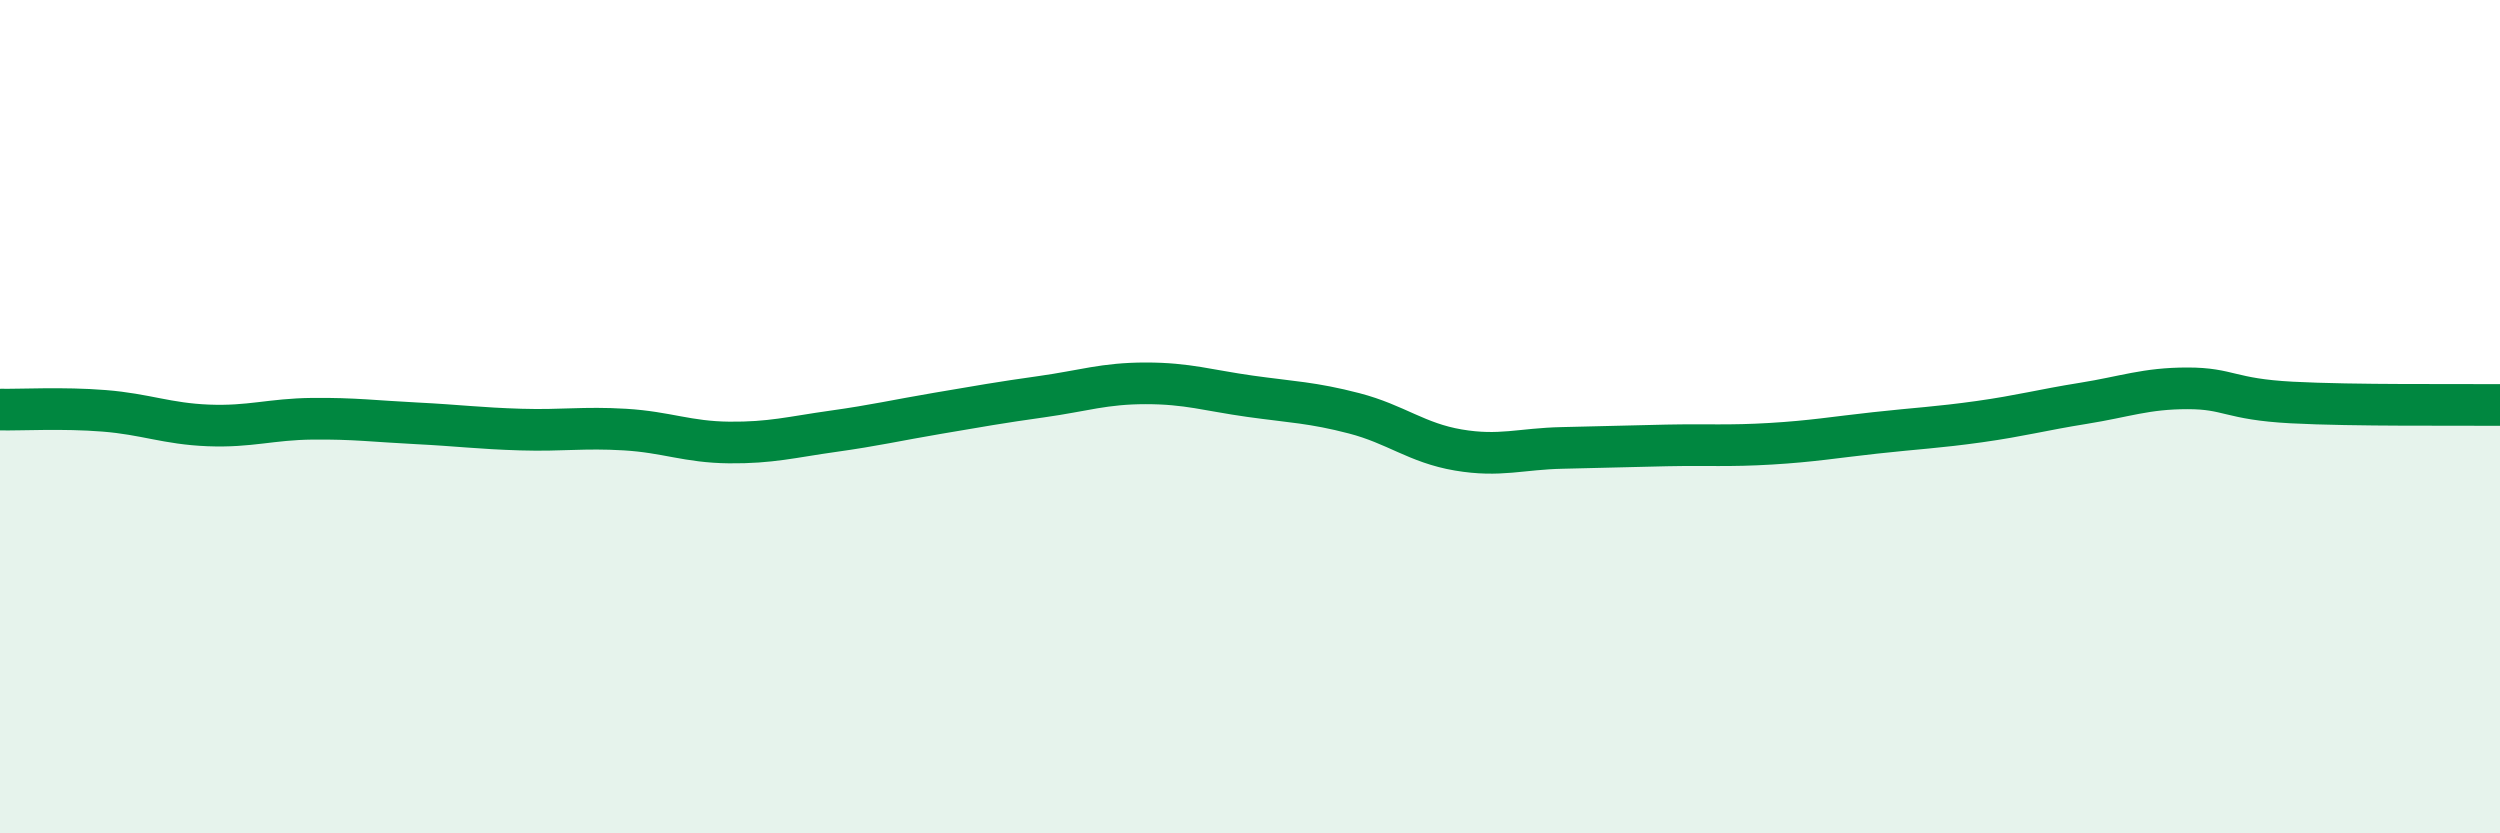
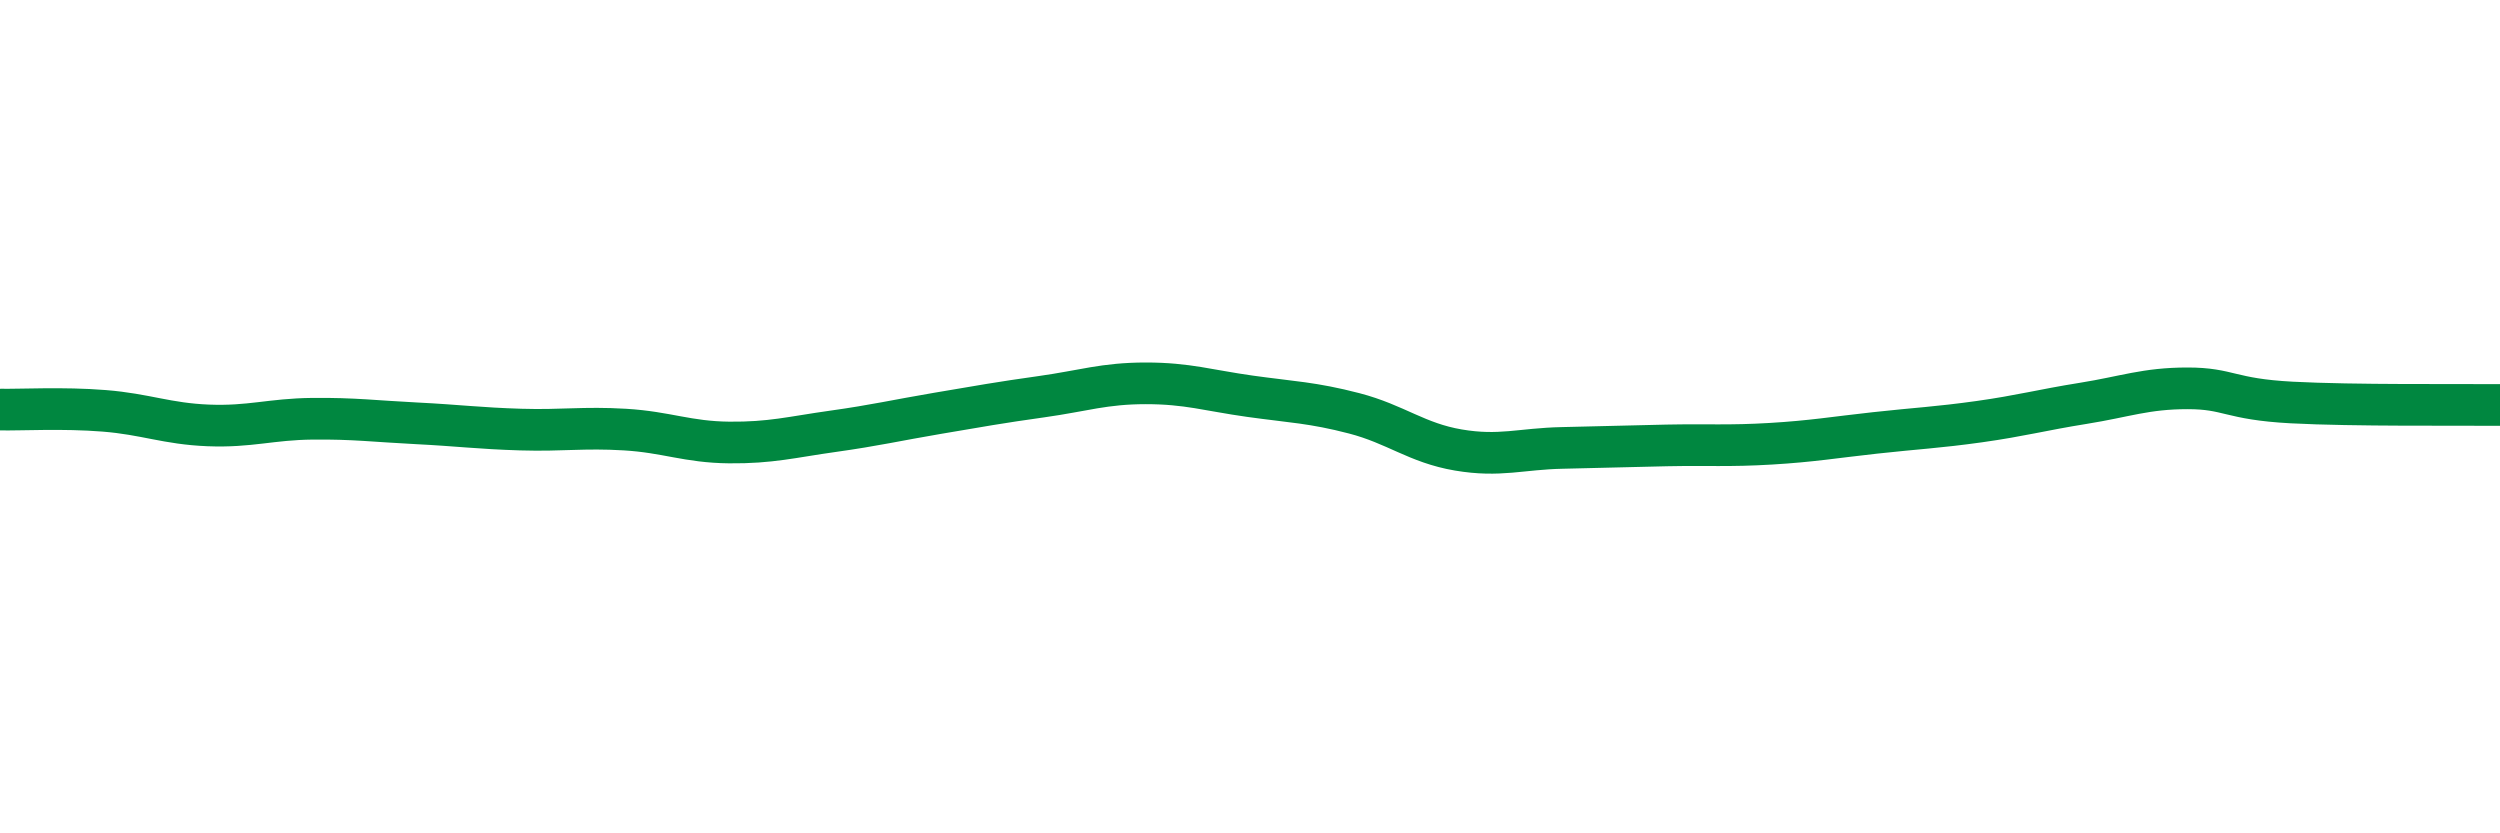
<svg xmlns="http://www.w3.org/2000/svg" width="60" height="20" viewBox="0 0 60 20">
-   <path d="M 0,9.83 C 0.5,9.84 1.5,9.78 2.5,9.86 C 3.5,9.94 4,10.17 5,10.21 C 6,10.25 6.5,10.06 7.5,10.05 C 8.5,10.04 9,10.11 10,10.16 C 11,10.21 11.5,10.28 12.5,10.31 C 13.5,10.34 14,10.25 15,10.31 C 16,10.37 16.5,10.61 17.5,10.62 C 18.5,10.63 19,10.49 20,10.35 C 21,10.21 21.5,10.09 22.5,9.92 C 23.5,9.75 24,9.66 25,9.52 C 26,9.38 26.5,9.2 27.5,9.2 C 28.5,9.2 29,9.37 30,9.51 C 31,9.65 31.5,9.66 32.5,9.92 C 33.5,10.18 34,10.63 35,10.8 C 36,10.97 36.5,10.77 37.5,10.75 C 38.5,10.73 39,10.71 40,10.69 C 41,10.67 41.5,10.71 42.5,10.65 C 43.5,10.59 44,10.5 45,10.39 C 46,10.28 46.5,10.26 47.5,10.12 C 48.5,9.98 49,9.84 50,9.68 C 51,9.52 51.5,9.32 52.5,9.32 C 53.5,9.32 53.5,9.58 55,9.66 C 56.5,9.74 59,9.71 60,9.72L60 20L0 20Z" fill="#008740" opacity="0.1" stroke-linecap="round" stroke-linejoin="round" />
  <path d="M 0,9.83 C 0.5,9.84 1.5,9.78 2.5,9.86 C 3.5,9.94 4,10.17 5,10.21 C 6,10.25 6.5,10.06 7.5,10.05 C 8.5,10.04 9,10.11 10,10.16 C 11,10.21 11.5,10.28 12.5,10.31 C 13.5,10.34 14,10.25 15,10.31 C 16,10.37 16.5,10.61 17.5,10.62 C 18.5,10.63 19,10.49 20,10.35 C 21,10.21 21.5,10.09 22.5,9.92 C 23.5,9.75 24,9.66 25,9.52 C 26,9.38 26.5,9.2 27.5,9.2 C 28.5,9.2 29,9.37 30,9.51 C 31,9.65 31.5,9.66 32.5,9.92 C 33.5,10.18 34,10.63 35,10.8 C 36,10.97 36.5,10.77 37.5,10.75 C 38.5,10.73 39,10.71 40,10.69 C 41,10.67 41.5,10.71 42.5,10.65 C 43.5,10.59 44,10.5 45,10.39 C 46,10.28 46.5,10.26 47.5,10.12 C 48.5,9.98 49,9.84 50,9.68 C 51,9.52 51.5,9.32 52.5,9.32 C 53.5,9.32 53.5,9.58 55,9.66 C 56.5,9.74 59,9.71 60,9.72" stroke="#008740" stroke-width="1" fill="none" stroke-linecap="round" stroke-linejoin="round" />
</svg>